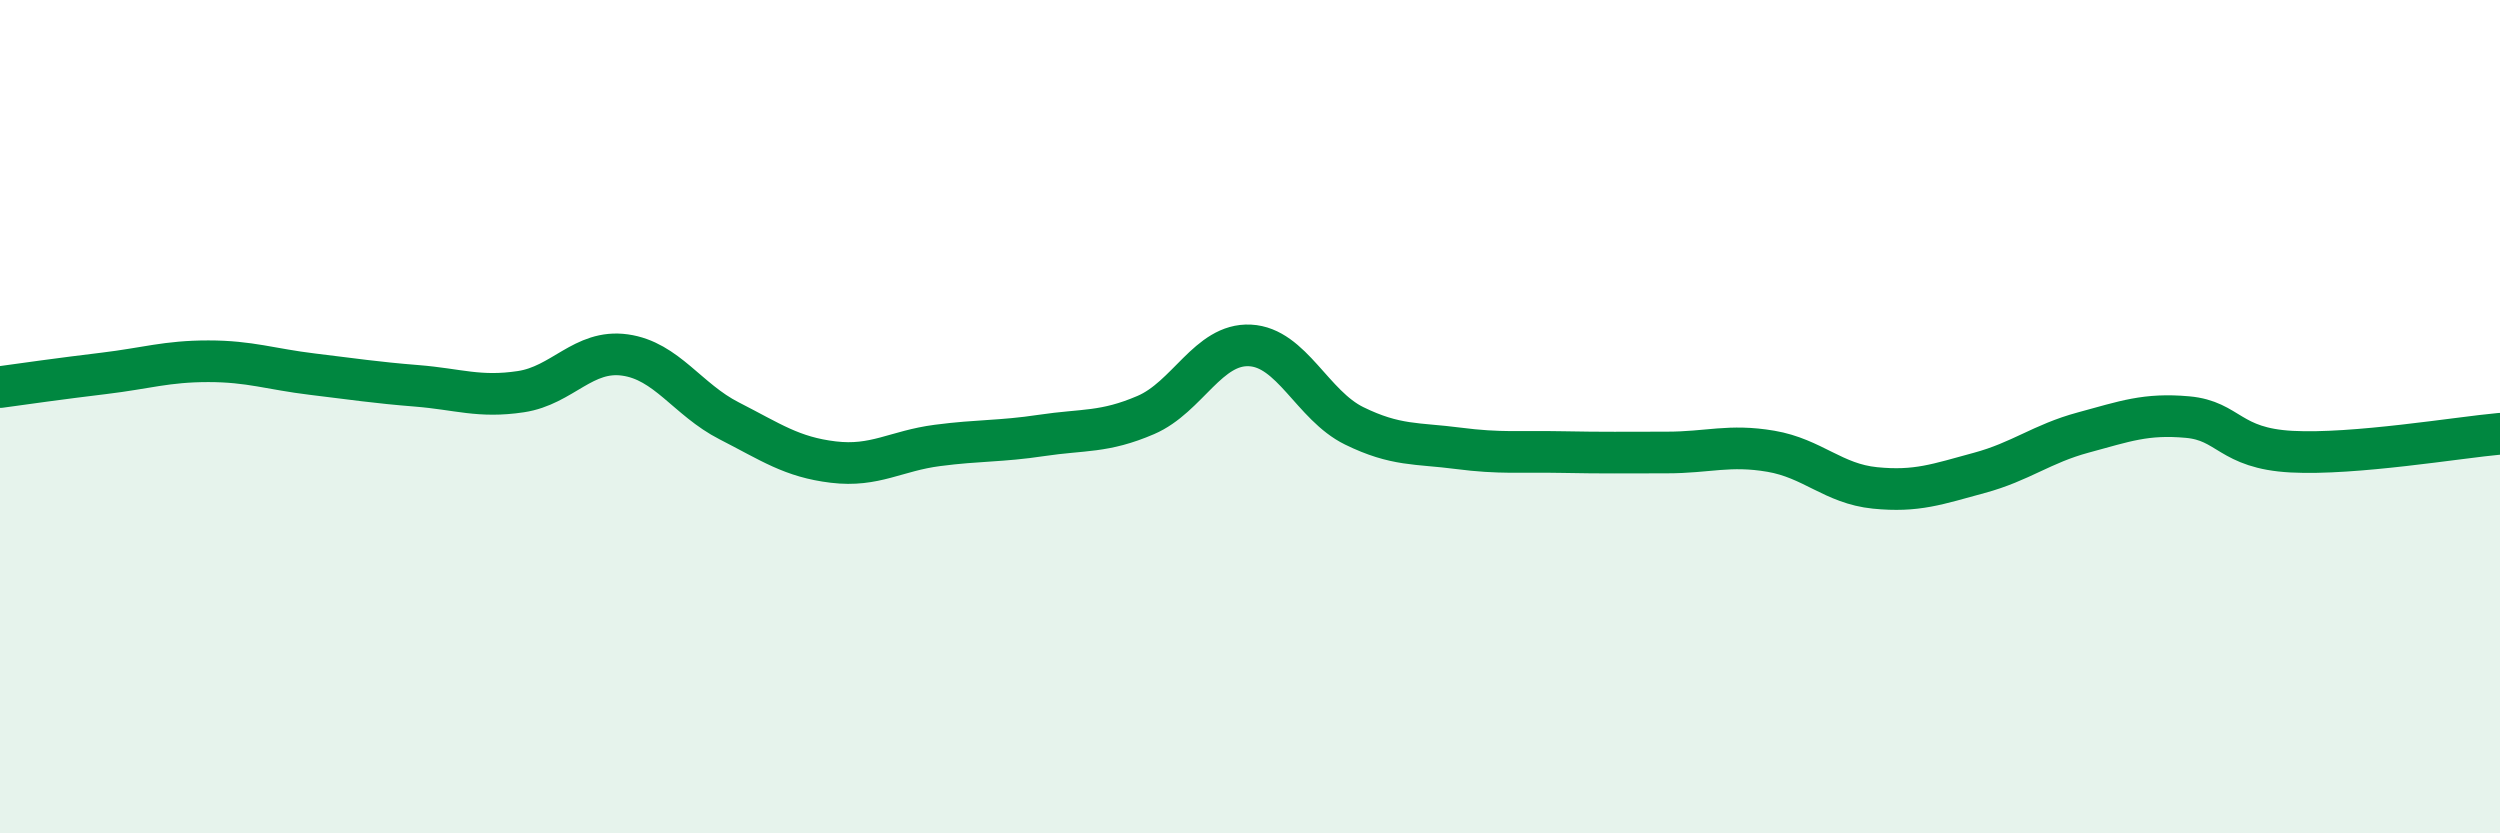
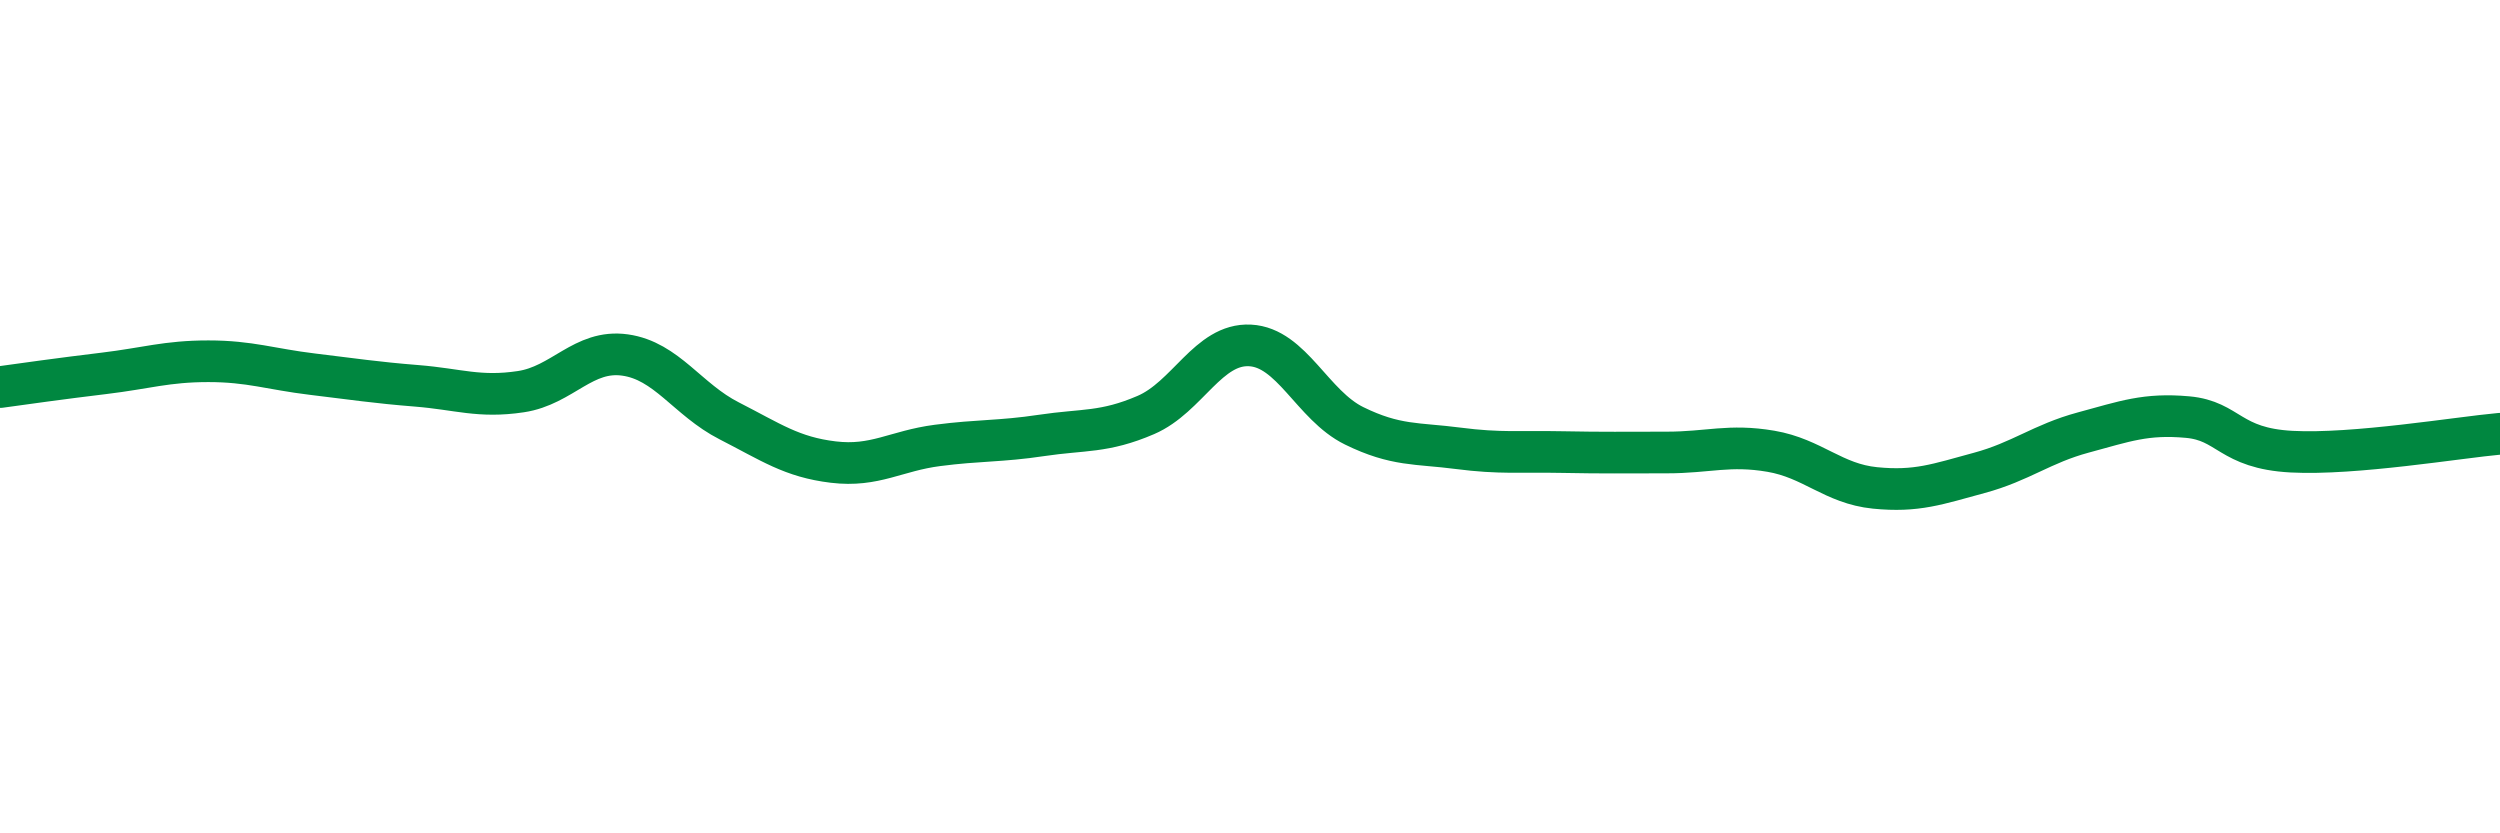
<svg xmlns="http://www.w3.org/2000/svg" width="60" height="20" viewBox="0 0 60 20">
-   <path d="M 0,9.29 C 0.5,9.22 1.5,9.08 2.5,8.96 C 3.5,8.84 4,8.67 5,8.67 C 6,8.67 6.5,8.86 7.5,8.98 C 8.5,9.1 9,9.18 10,9.26 C 11,9.34 11.5,9.55 12.5,9.4 C 13.5,9.25 14,8.38 15,8.52 C 16,8.66 16.5,9.59 17.5,10.1 C 18.5,10.61 19,10.97 20,11.09 C 21,11.21 21.5,10.82 22.5,10.69 C 23.5,10.56 24,10.6 25,10.45 C 26,10.3 26.5,10.39 27.5,9.96 C 28.5,9.53 29,8.24 30,8.29 C 31,8.34 31.5,9.73 32.5,10.22 C 33.5,10.71 34,10.63 35,10.76 C 36,10.89 36.5,10.83 37.5,10.85 C 38.5,10.87 39,10.86 40,10.86 C 41,10.86 41.5,10.66 42.5,10.83 C 43.5,11 44,11.61 45,11.71 C 46,11.81 46.5,11.62 47.5,11.35 C 48.5,11.08 49,10.65 50,10.38 C 51,10.11 51.5,9.92 52.5,10.01 C 53.5,10.1 53.5,10.76 55,10.84 C 56.5,10.92 59,10.5 60,10.41L60 20L0 20Z" fill="#008740" opacity="0.1" stroke-linecap="round" stroke-linejoin="round" />
  <path d="M 0,9.29 C 0.5,9.22 1.5,9.08 2.5,8.96 C 3.5,8.84 4,8.67 5,8.67 C 6,8.67 6.5,8.86 7.5,8.98 C 8.5,9.1 9,9.18 10,9.26 C 11,9.34 11.5,9.55 12.5,9.4 C 13.5,9.25 14,8.38 15,8.52 C 16,8.66 16.5,9.59 17.5,10.1 C 18.5,10.61 19,10.97 20,11.09 C 21,11.21 21.5,10.82 22.5,10.69 C 23.5,10.56 24,10.6 25,10.45 C 26,10.3 26.5,10.39 27.5,9.96 C 28.5,9.53 29,8.24 30,8.29 C 31,8.34 31.5,9.73 32.5,10.22 C 33.5,10.71 34,10.63 35,10.76 C 36,10.89 36.5,10.83 37.5,10.85 C 38.5,10.87 39,10.86 40,10.86 C 41,10.86 41.5,10.66 42.5,10.83 C 43.5,11 44,11.61 45,11.71 C 46,11.81 46.5,11.62 47.5,11.35 C 48.5,11.08 49,10.65 50,10.38 C 51,10.11 51.5,9.92 52.5,10.01 C 53.5,10.1 53.5,10.76 55,10.84 C 56.5,10.92 59,10.5 60,10.41" stroke="#008740" stroke-width="1" fill="none" stroke-linecap="round" stroke-linejoin="round" />
</svg>